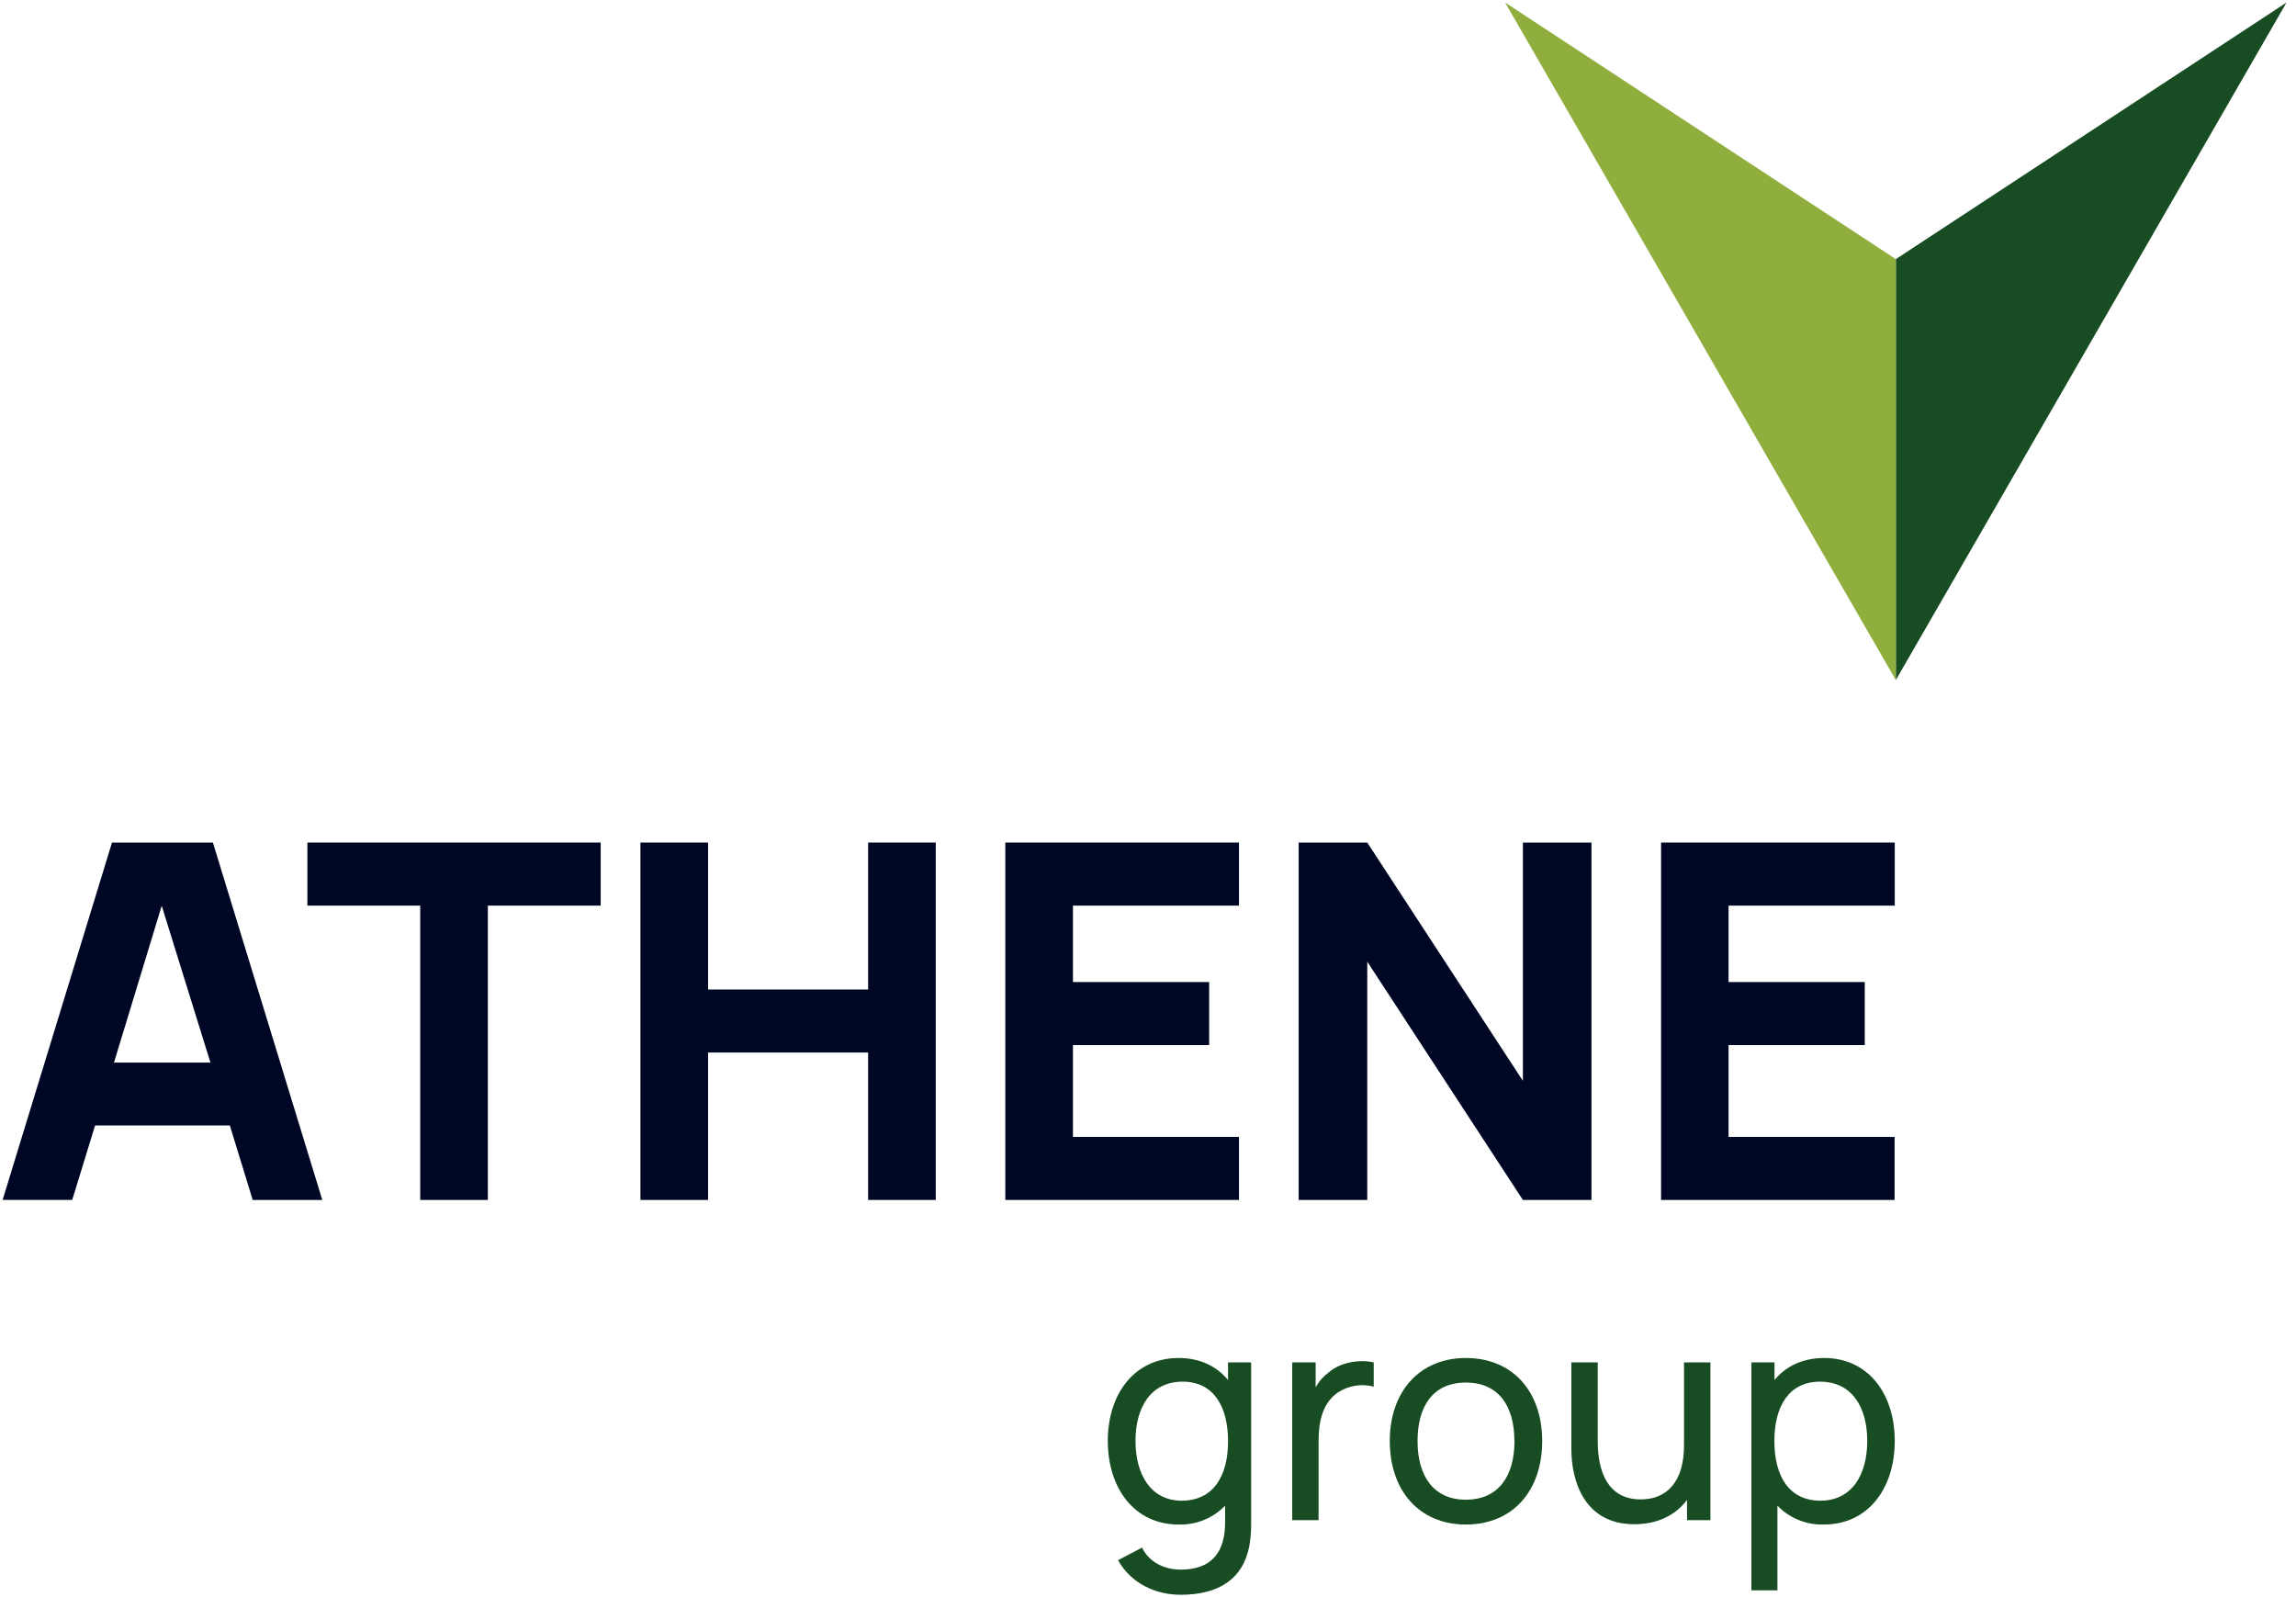
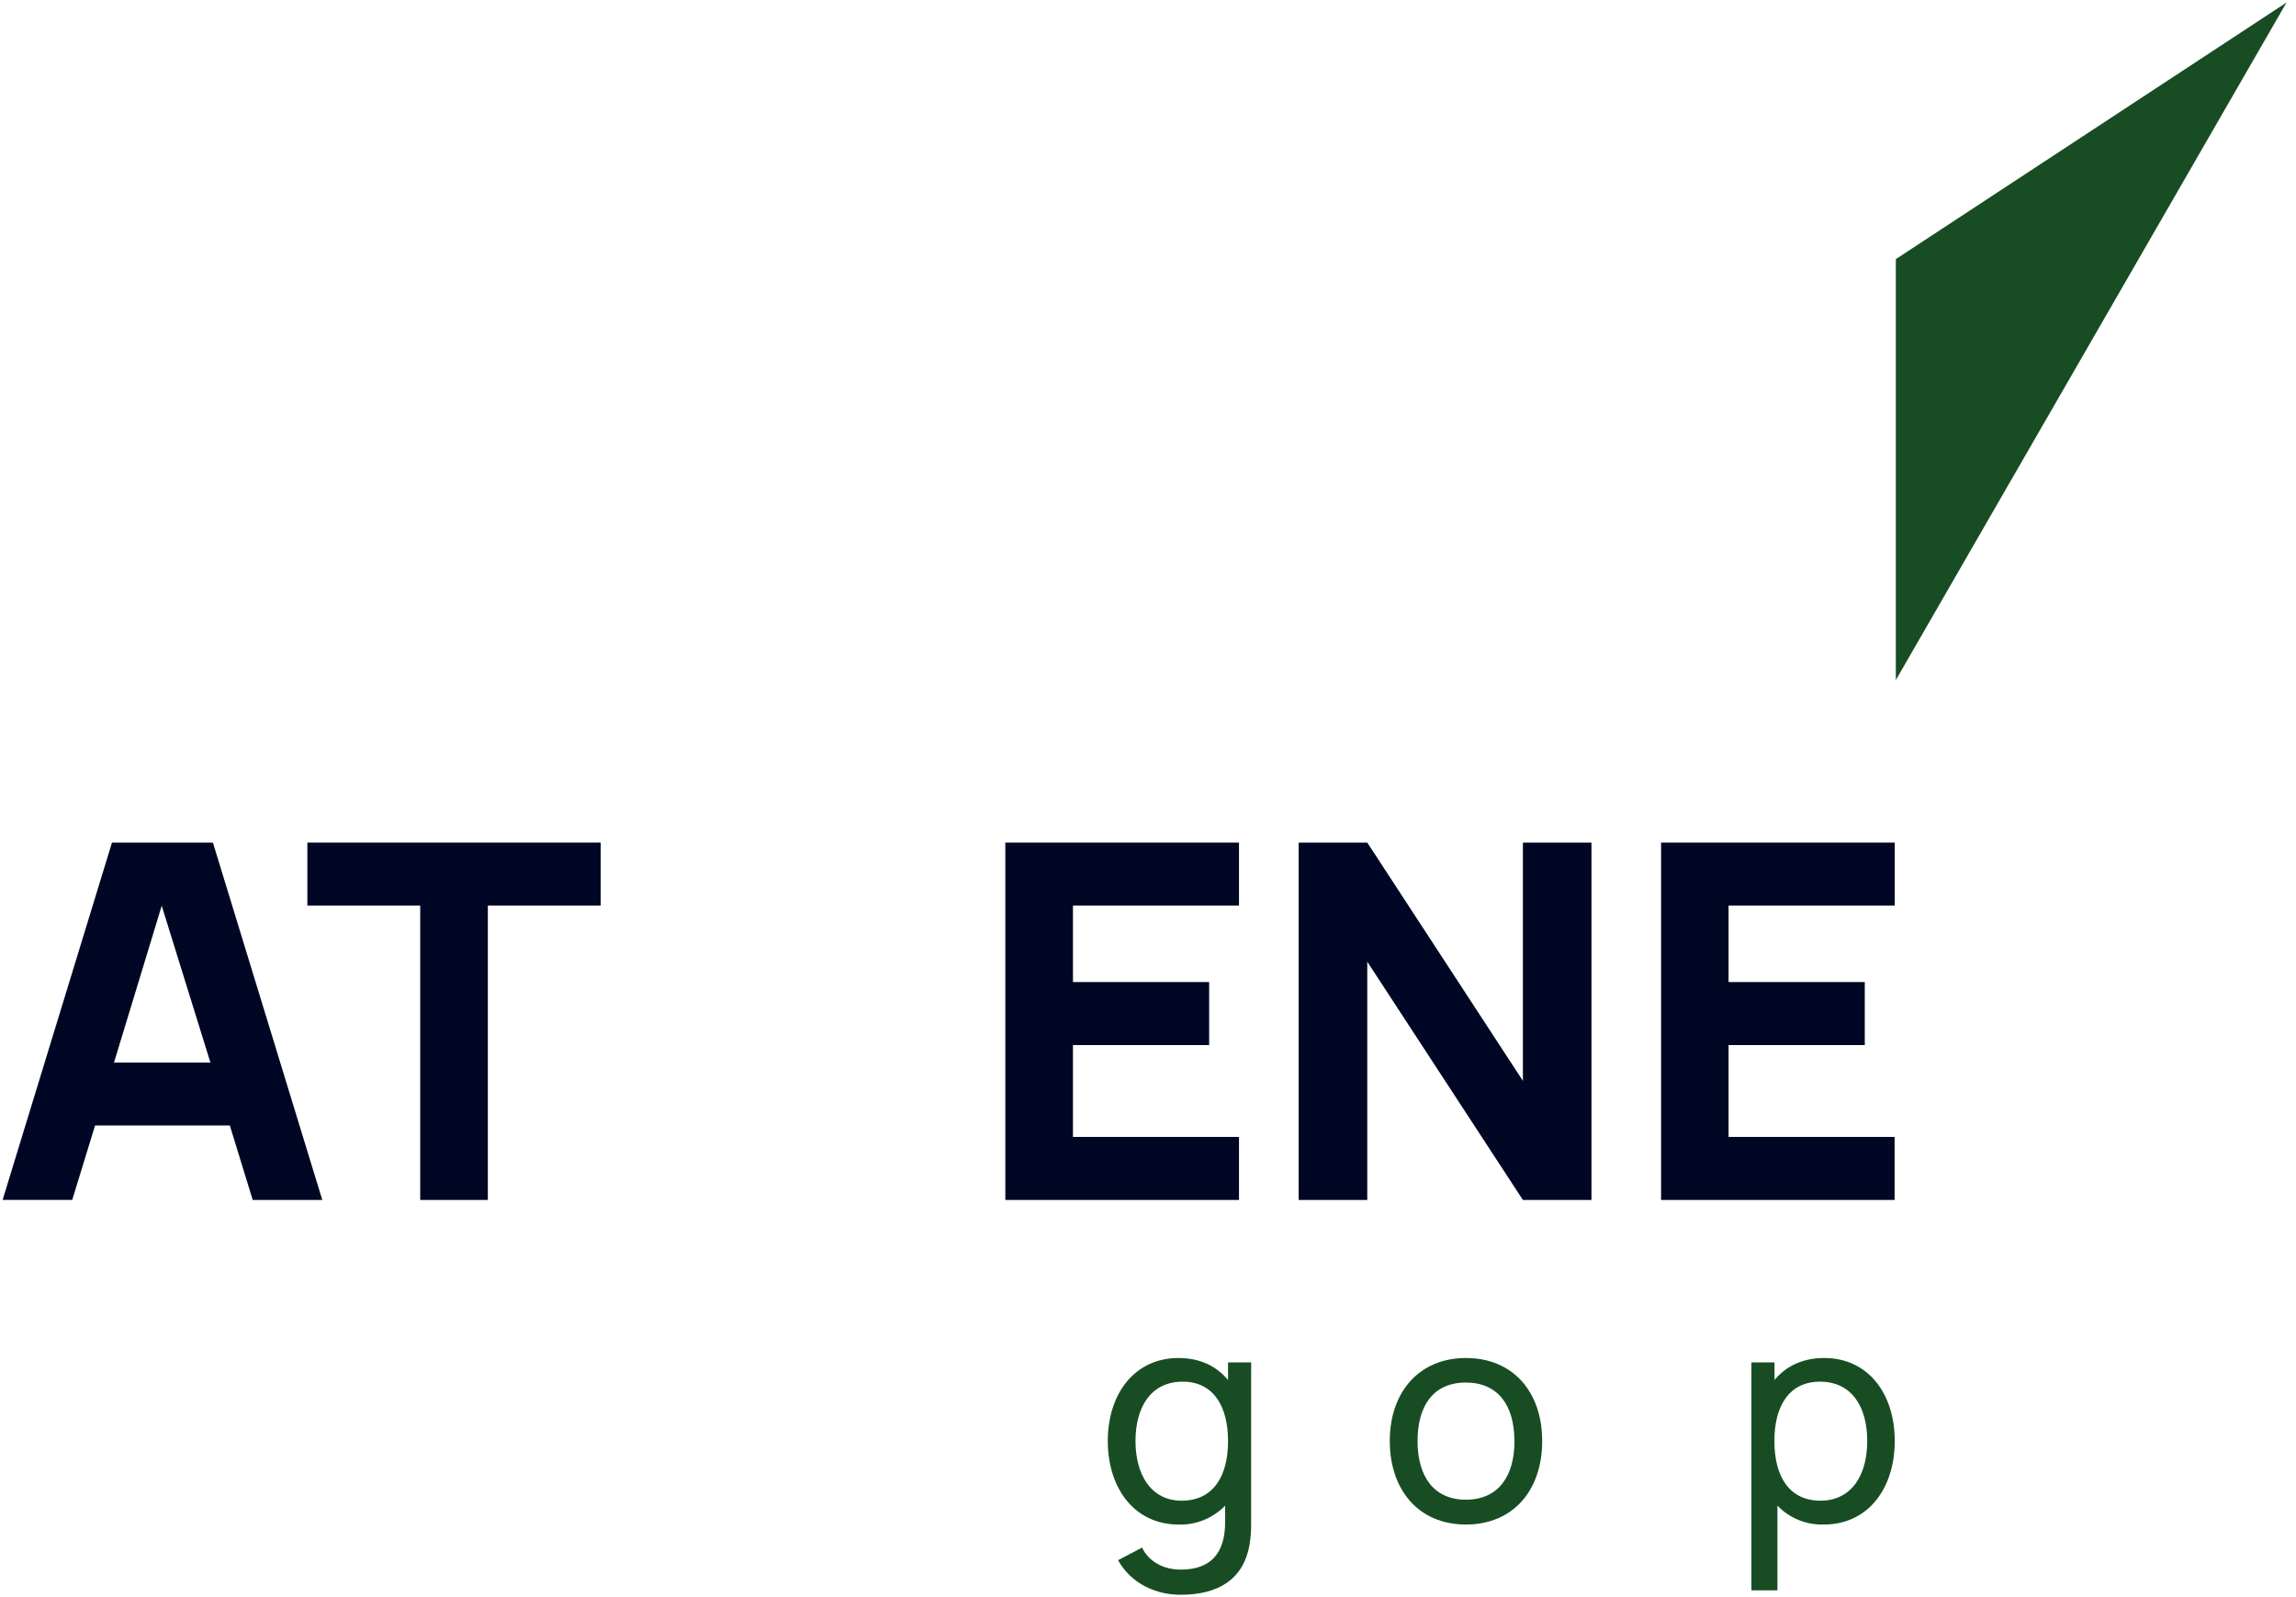
<svg xmlns="http://www.w3.org/2000/svg" width="92" height="64" viewBox="0 0 92 64" fill="none">
  <g clip-path="url(#clip0_10455_6212)">
    <path d="M9.209 45.099H3.81L2.894 48.083H0.105L4.487 33.764H8.531L12.914 48.085H10.126L9.209 45.099ZM8.432 42.58L6.48 36.295L4.567 42.58H8.432Z" fill="#000724" />
    <path d="M16.838 36.29H12.316V33.764H24.07V36.29H19.548V48.085H16.838V36.29Z" fill="#000724" />
-     <path d="M25.662 33.764H28.372V39.652H34.785V33.764H37.495V48.085H34.785V42.177H28.372V48.085H25.662V33.764Z" fill="#000724" />
    <path d="M40.283 33.764H49.646V36.29H42.993V39.353H48.45V41.878H42.993V45.559H49.646V48.085H40.283V33.764Z" fill="#000724" />
    <path d="M52.037 33.764H54.786L61.022 43.312V33.764H63.77V48.085H61.022L54.786 38.537V48.085H52.037V33.764Z" fill="#000724" />
    <path d="M66.559 33.764H75.922V36.29H69.263V39.353H74.721V41.878H69.263V45.559H75.916V48.085H66.559V33.764Z" fill="#000724" />
    <path d="M50.133 54.594V60.967C50.14 61.292 50.117 61.617 50.063 61.938C49.811 63.285 48.82 63.906 47.309 63.906C46.312 63.906 45.327 63.461 44.8 62.52L45.761 62.016C46.065 62.637 46.698 62.898 47.309 62.898C48.516 62.898 49.102 62.243 49.09 60.956V60.335C48.849 60.584 48.559 60.78 48.238 60.91C47.917 61.041 47.572 61.102 47.225 61.091C45.46 61.091 44.389 59.64 44.389 57.743C44.389 55.846 45.467 54.418 47.225 54.418C48.082 54.418 48.75 54.747 49.207 55.3V54.594H50.133ZM49.207 57.743C49.207 56.35 48.62 55.366 47.391 55.366C46.1 55.366 45.499 56.408 45.499 57.743C45.499 59.078 46.109 60.136 47.352 60.136C48.633 60.131 49.208 59.136 49.208 57.743H49.207Z" fill="#184D23" />
-     <path d="M55.045 54.595V55.566C54.799 55.5 54.542 55.489 54.292 55.531C54.041 55.573 53.802 55.669 53.592 55.811C52.981 56.245 52.835 56.994 52.835 57.743V60.916H51.779V54.595H52.718V55.59C52.852 55.351 53.035 55.144 53.256 54.981C53.732 54.583 54.482 54.466 55.045 54.595Z" fill="#184D23" />
    <path d="M55.688 57.743C55.688 55.764 56.883 54.418 58.735 54.418C60.635 54.418 61.795 55.788 61.795 57.743C61.795 59.733 60.623 61.091 58.735 61.091C56.847 61.091 55.688 59.708 55.688 57.743ZM60.681 57.743C60.681 56.326 60.037 55.402 58.735 55.402C57.41 55.402 56.801 56.361 56.801 57.743C56.801 59.171 57.457 60.096 58.735 60.096C60.054 60.096 60.685 59.136 60.685 57.743H60.681Z" fill="#184D23" />
-     <path d="M68.536 54.594V60.915H67.598V60.106C67.13 60.727 66.402 61.079 65.487 61.079C63.448 61.079 62.965 59.288 62.965 58.083V54.594H64.021V57.754C64.021 58.948 64.407 60.084 65.744 60.084C66.787 60.084 67.478 59.381 67.478 57.917V54.594H68.536Z" fill="#184D23" />
    <path d="M75.922 57.743C75.922 59.64 74.855 61.091 73.085 61.091C72.739 61.102 72.394 61.041 72.073 60.91C71.751 60.78 71.461 60.584 71.221 60.335V63.729H70.178V54.594H71.104V55.3C71.56 54.749 72.229 54.418 73.097 54.418C74.855 54.418 75.922 55.846 75.922 57.743ZM74.82 57.743C74.82 56.408 74.222 55.366 72.927 55.366C71.685 55.366 71.099 56.35 71.099 57.743C71.099 59.136 71.672 60.136 72.95 60.136C74.21 60.131 74.82 59.089 74.82 57.743Z" fill="#184D23" />
    <path d="M75.965 10.384V27.252L91.621 0.1L75.965 10.384Z" fill="#184D23" />
-     <path d="M60.309 0.1L75.966 27.252V10.384L60.309 0.1Z" fill="#90AE3D" />
  </g>
  <defs>
    <clipPath id="clip0_10455_6212">
      <rect width="92" height="64" fill="white" />
    </clipPath>
  </defs>
</svg>